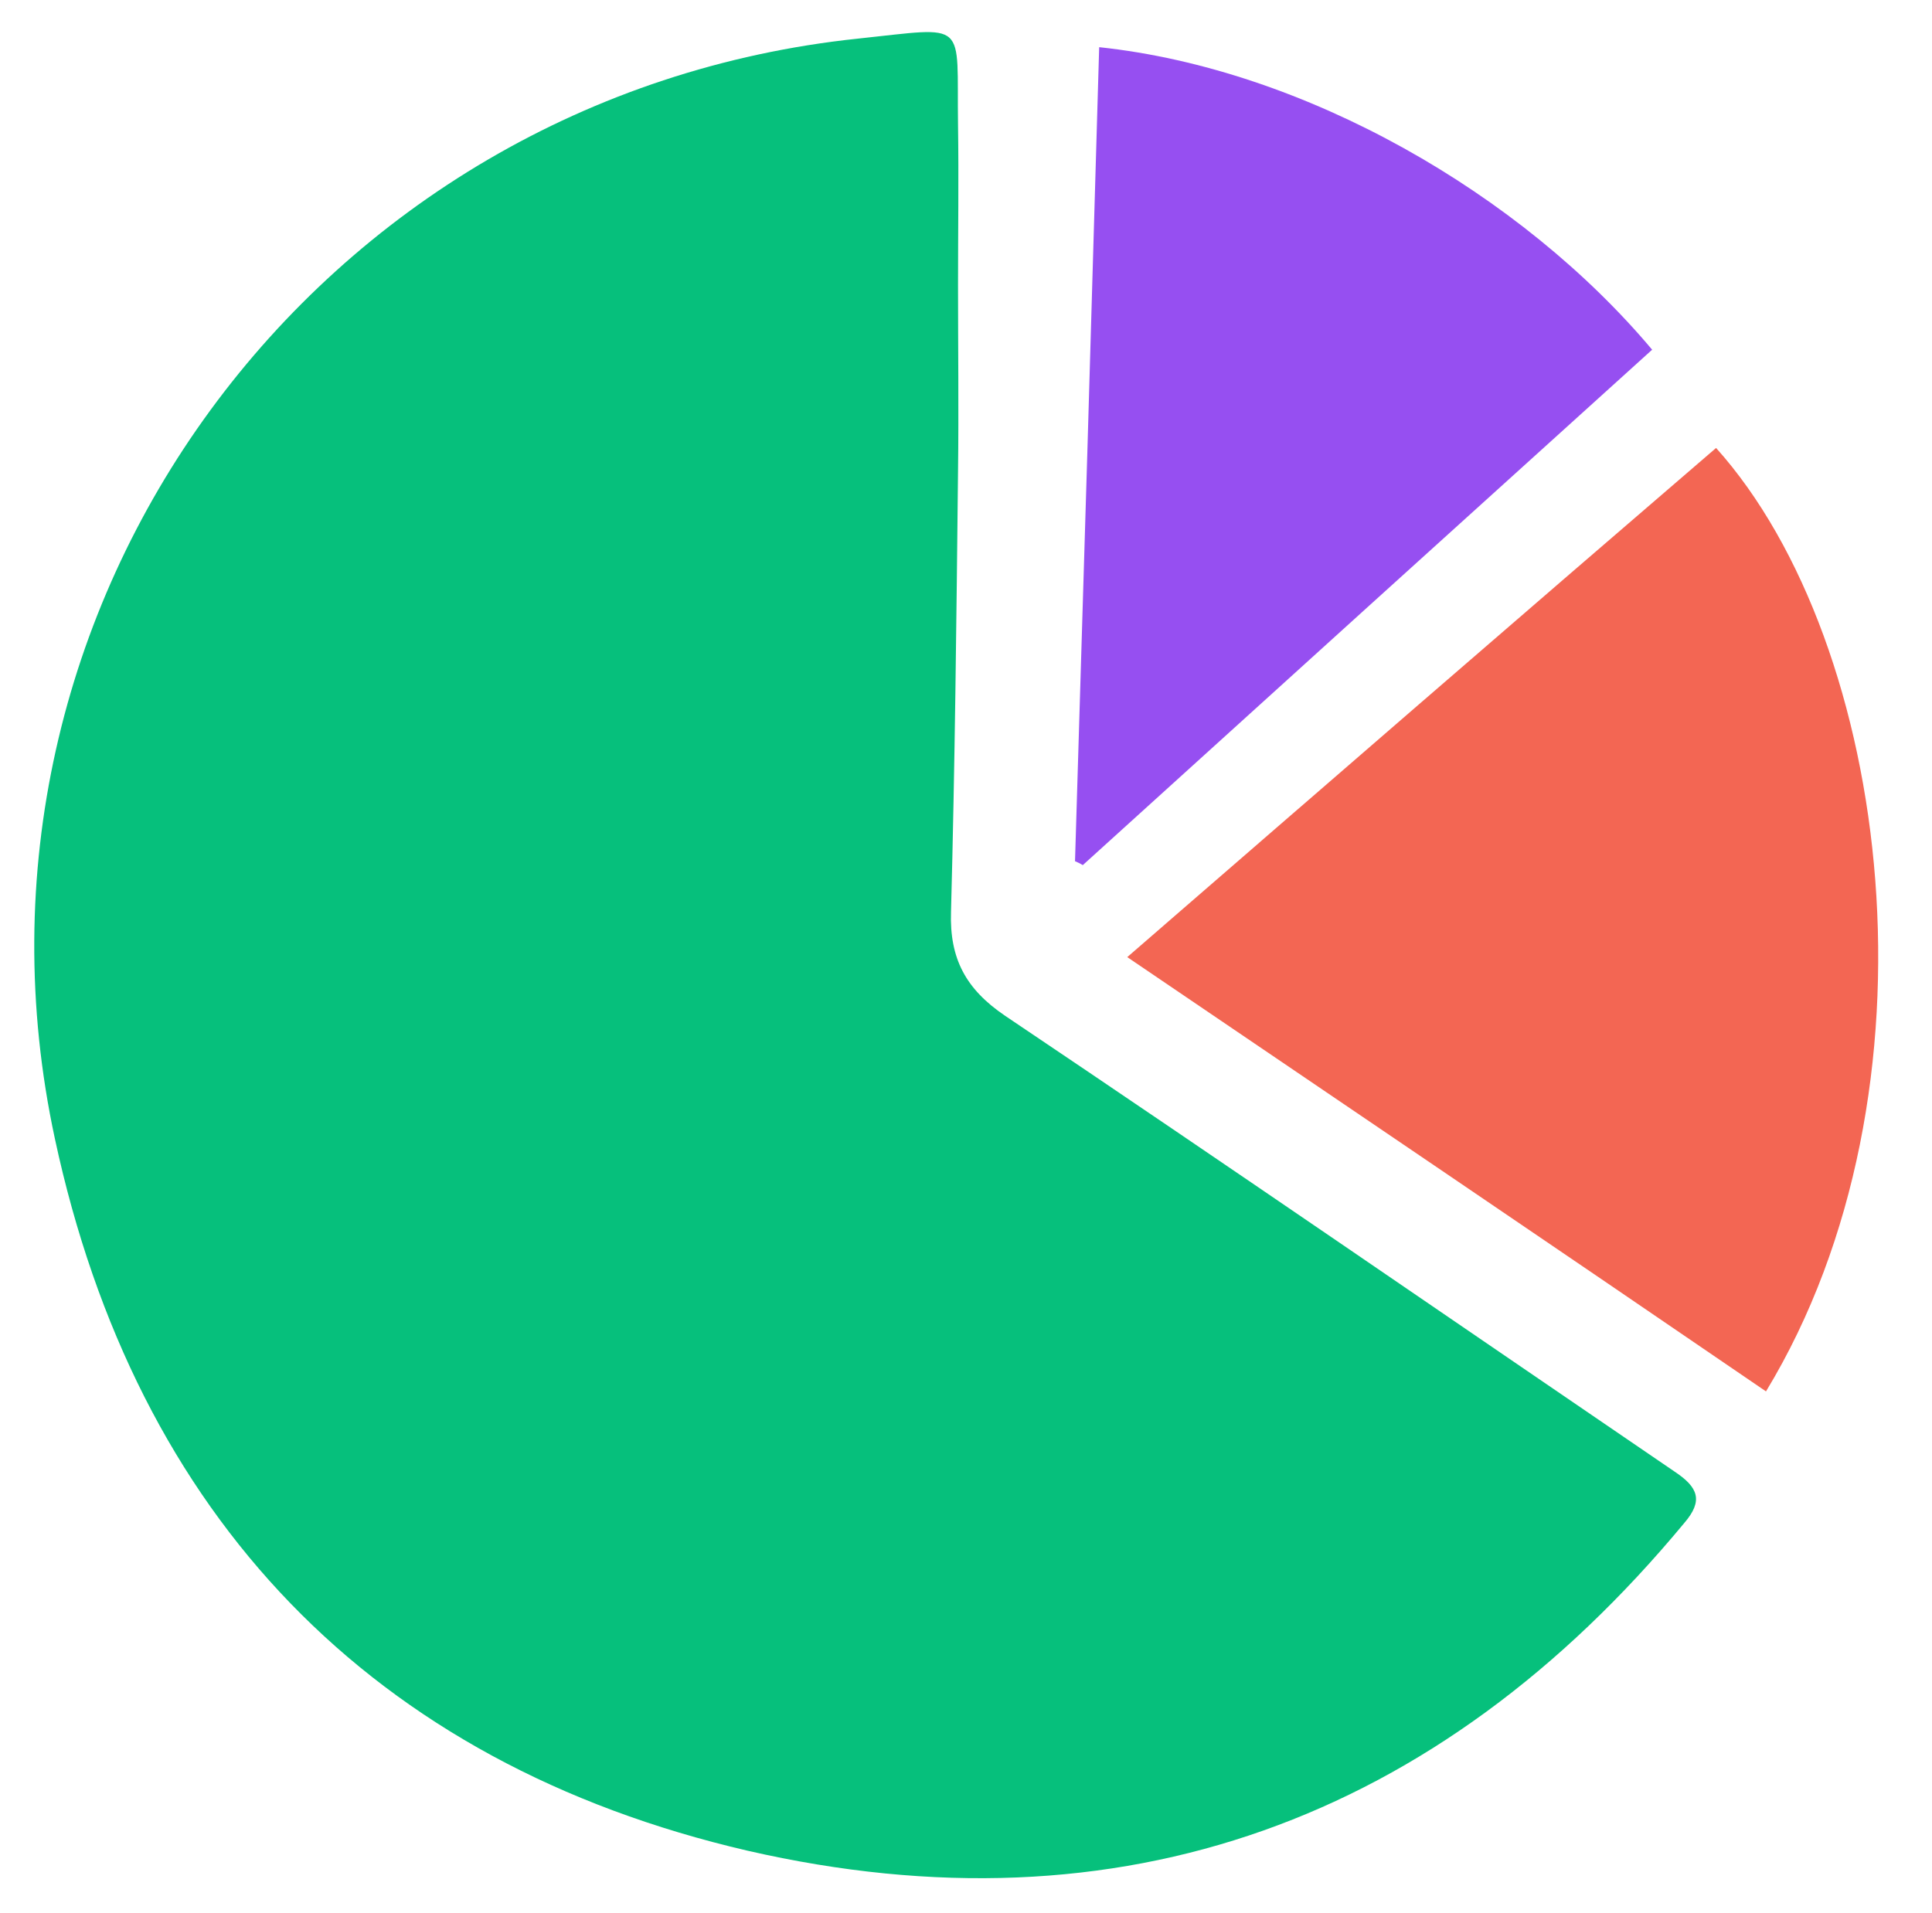
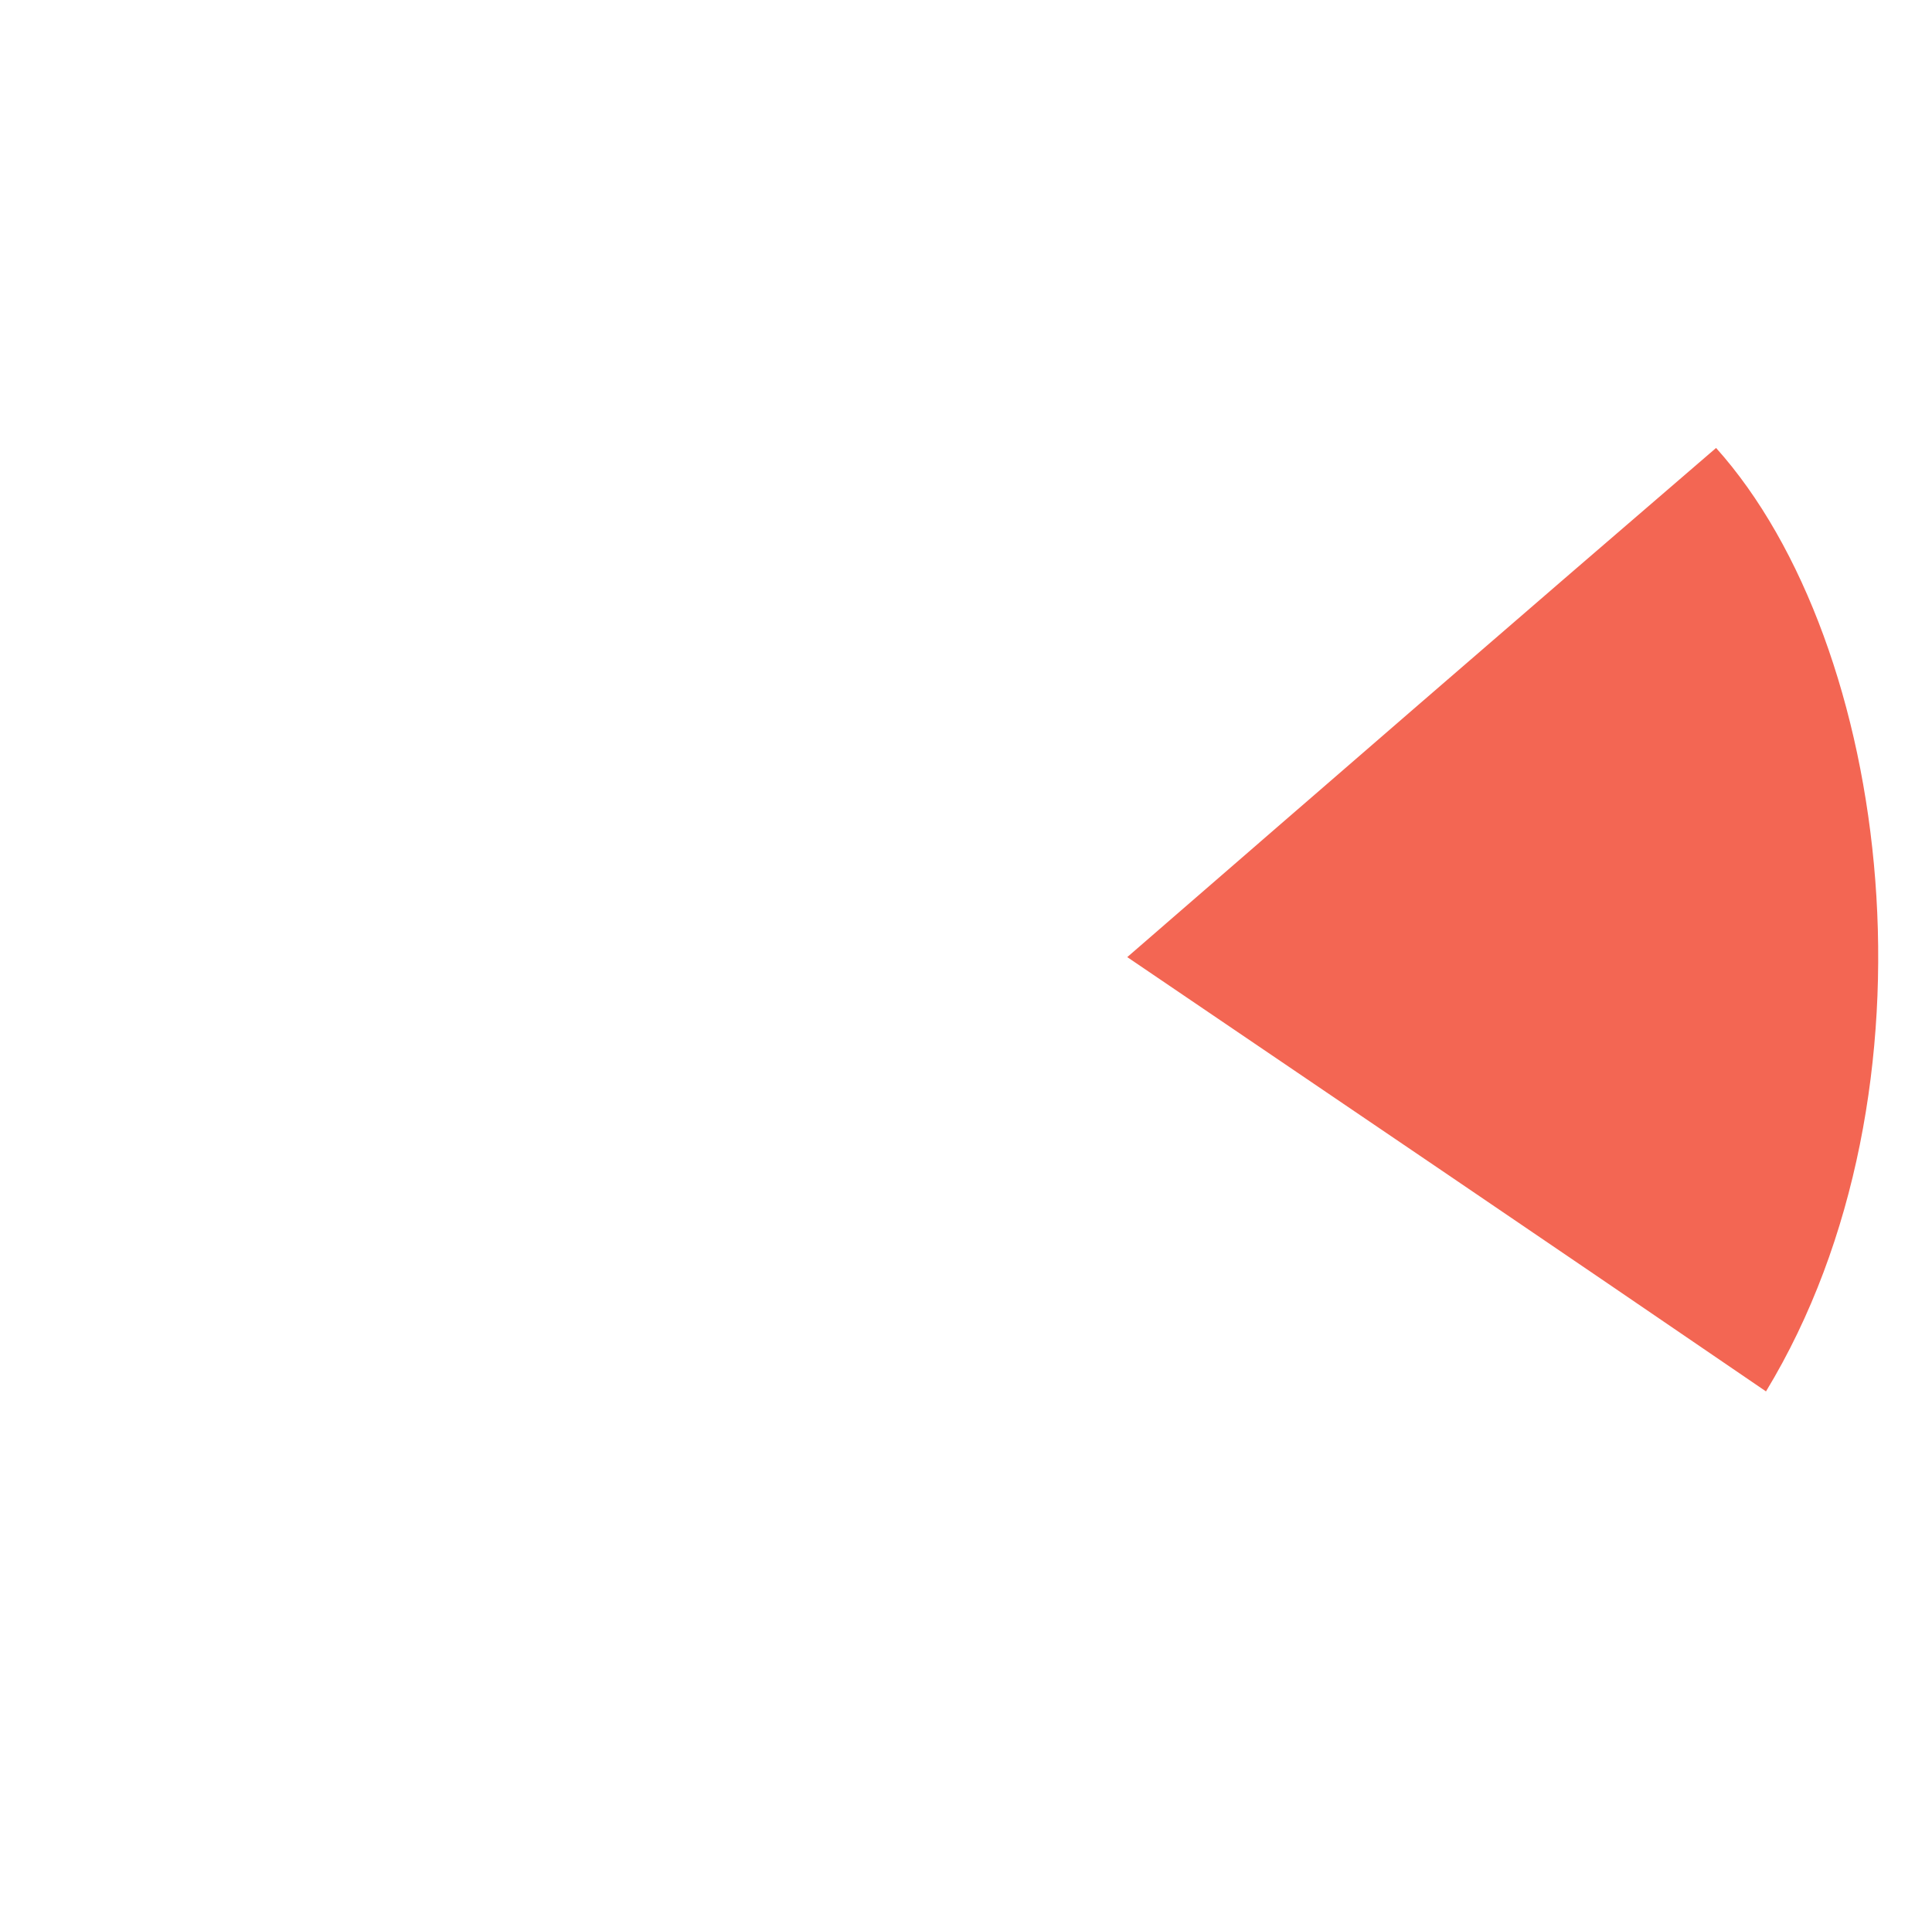
<svg xmlns="http://www.w3.org/2000/svg" width="103" height="102" viewBox="0 0 103 102" fill="none">
-   <path d="M51.075 15.197C51.075 18.523 51.117 21.85 51.075 25.134C50.992 32.993 50.909 40.81 50.701 48.627C50.618 51.121 51.491 52.743 53.57 54.157C65.503 62.181 77.395 70.372 89.286 78.48C90.534 79.312 90.825 80.019 89.785 81.224C76.646 97.066 59.765 103.261 39.849 98.688C19.808 94.031 7.251 80.85 2.927 60.726C-3.185 32.328 16.856 5.093 45.753 2.058C51.699 1.434 50.992 1.019 51.075 6.673C51.117 9.501 51.075 12.37 51.075 15.197Z" fill="#06C07C" />
  <path d="M94.15 74.197C82.84 66.463 71.614 58.855 60.097 51.038C70.741 41.807 81.094 32.826 91.489 23.887C100.844 34.323 103.879 58.148 94.15 74.197Z" fill="#F36653" />
-   <path d="M57.312 45.924C57.755 31.454 58.185 16.985 58.6 2.516C69.577 3.68 81.095 10.332 88.08 18.648C77.962 27.796 67.845 36.957 57.727 46.132C57.589 46.049 57.45 45.979 57.312 45.924Z" fill="#964FF1" />
</svg>